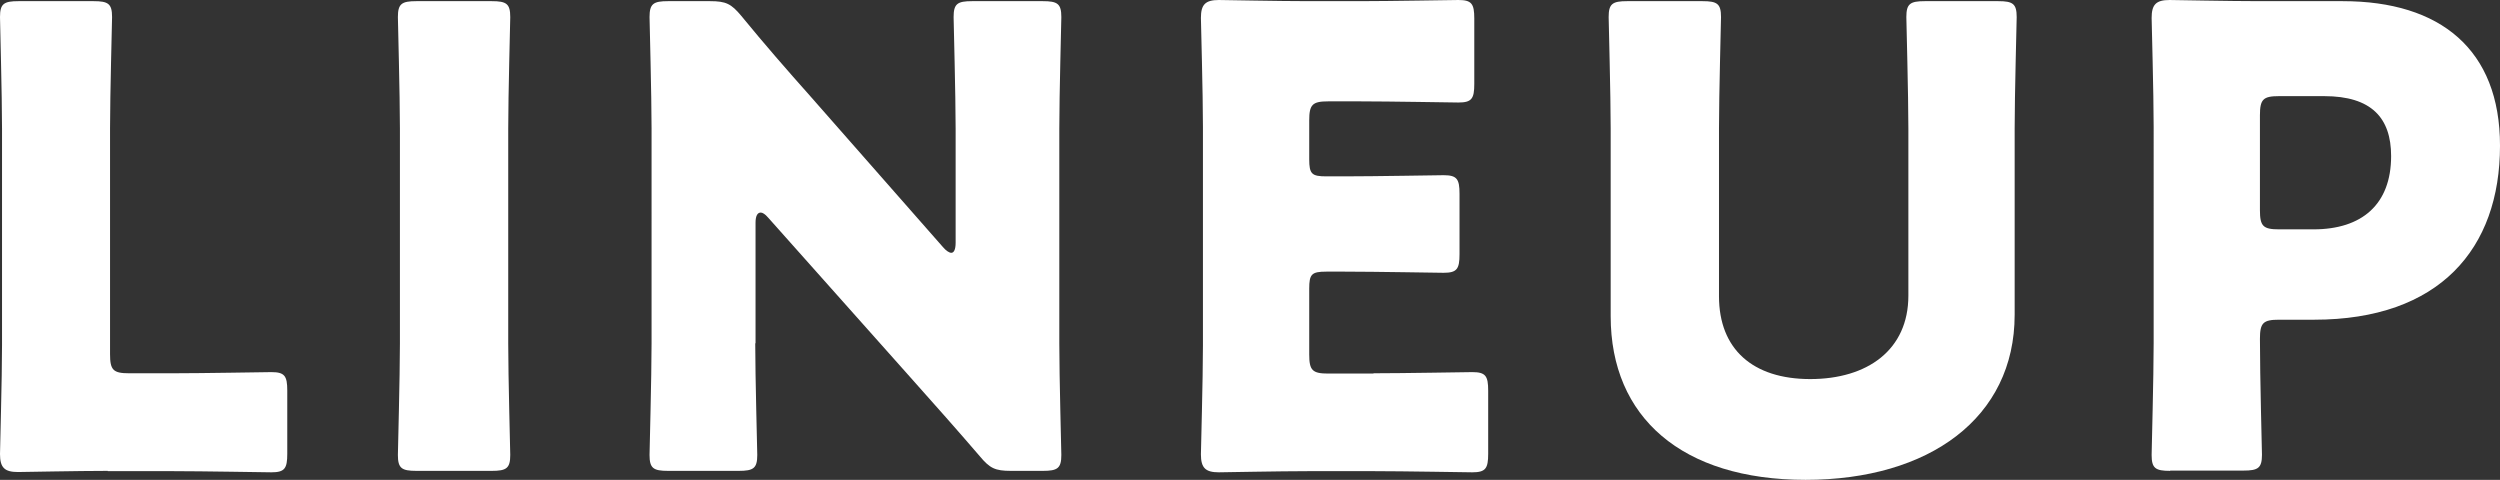
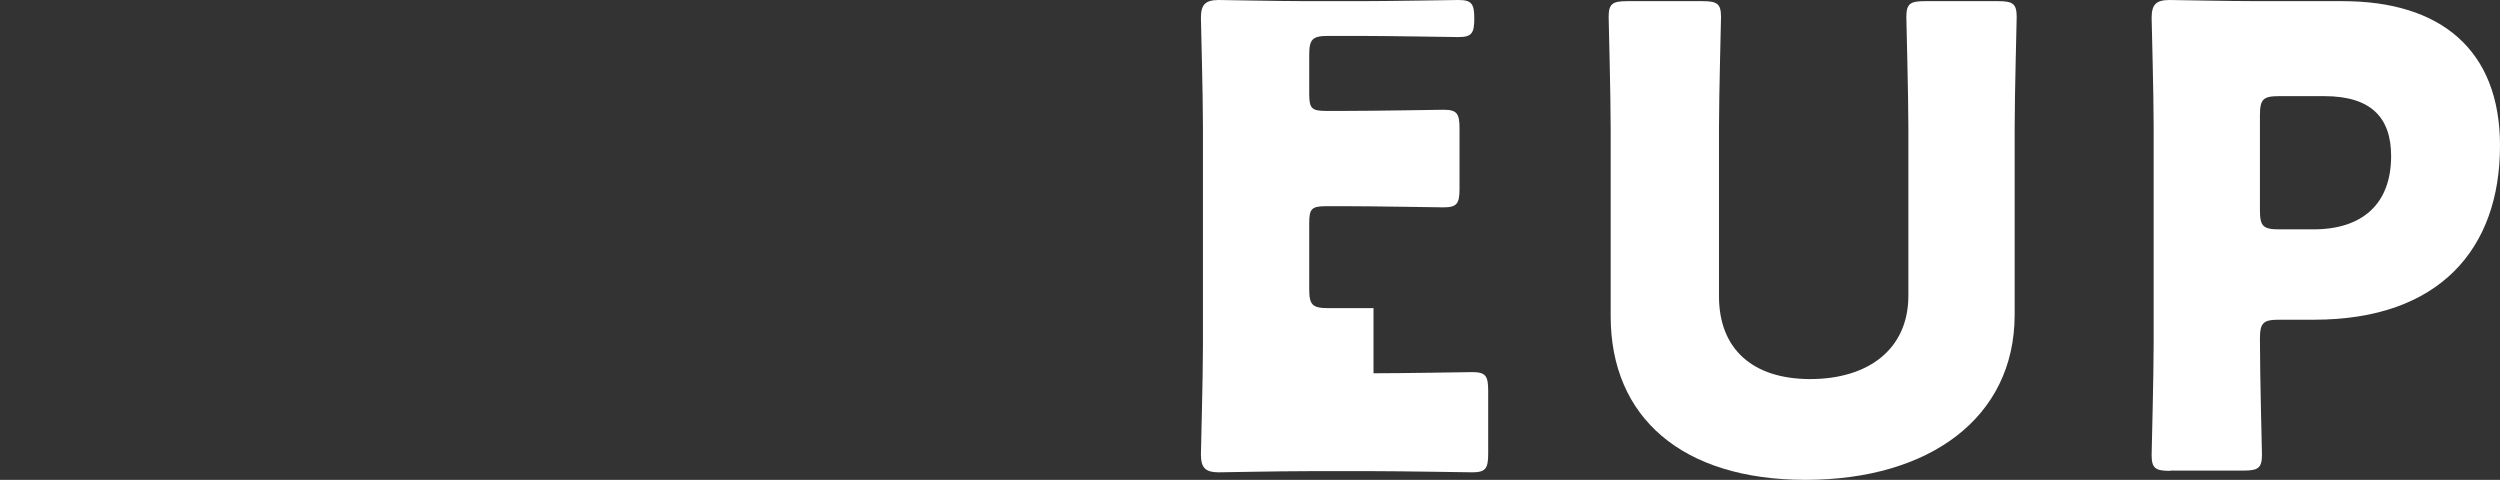
<svg xmlns="http://www.w3.org/2000/svg" id="a" viewBox="0 0 86.33 16.57">
  <rect x="0" y="0" width="86.33" height="16.57" fill="#333333" stroke="none" />
  <defs>
    <style>.b{fill:#fff;}</style>
  </defs>
-   <path class="b" d="M3.72,16.26c-1.01,0-2.95,.04-3.1,.04-.46,0-.62-.15-.62-.62,0-.15,.07-2.6,.07-3.76V4.44C.07,3.28,0,.75,0,.59,0,.13,.13,.04,.64,.04H3.23c.51,0,.64,.09,.64,.55,0,.15-.07,2.68-.07,3.85v7.79c0,.55,.11,.66,.66,.66h1.5c1.03,0,3.26-.04,3.41-.04,.46,0,.55,.13,.55,.64v2.18c0,.51-.09,.64-.55,.64-.15,0-2.38-.04-3.41-.04H3.72Z" />
-   <path class="b" d="M14.38,16.26c-.51,0-.64-.09-.64-.55,0-.15,.07-2.68,.07-3.85V4.44c0-1.17-.07-3.7-.07-3.85,0-.46,.13-.55,.64-.55h2.6c.51,0,.64,.09,.64,.55,0,.15-.07,2.68-.07,3.85v7.42c0,1.17,.07,3.7,.07,3.85,0,.46-.13,.55-.64,.55h-2.6Z" />
-   <path class="b" d="M26.08,11.86c0,1.17,.07,3.7,.07,3.85,0,.46-.13,.55-.64,.55h-2.44c-.51,0-.64-.09-.64-.55,0-.15,.07-2.68,.07-3.85V4.44c0-1.17-.07-3.7-.07-3.85,0-.46,.13-.55,.64-.55h1.45c.55,0,.73,.09,1.08,.51,.81,.99,1.58,1.87,2.38,2.77l4.58,5.21c.11,.13,.22,.2,.29,.2,.09,0,.15-.11,.15-.35v-3.94c0-1.17-.07-3.7-.07-3.85,0-.46,.13-.55,.64-.55h2.44c.51,0,.64,.09,.64,.55,0,.15-.07,2.68-.07,3.85v7.42c0,1.17,.07,3.7,.07,3.85,0,.46-.13,.55-.64,.55h-1.1c-.55,0-.73-.09-1.08-.51-.79-.92-1.52-1.74-2.42-2.75l-4.88-5.48c-.11-.13-.2-.18-.26-.18-.11,0-.18,.11-.18,.35v4.16Z" />
-   <path class="b" d="M47.43,12.89c1.03,0,3.26-.04,3.41-.04,.46,0,.55,.13,.55,.64v2.18c0,.51-.09,.64-.55,.64-.15,0-2.38-.04-3.41-.04h-2.24c-1.01,0-2.95,.04-3.1,.04-.46,0-.62-.15-.62-.62,0-.15,.07-2.6,.07-3.76V4.38c0-1.17-.07-3.61-.07-3.76,0-.46,.15-.62,.62-.62,.15,0,2.09,.04,3.1,.04h1.76c1.03,0,3.26-.04,3.41-.04,.46,0,.55,.13,.55,.64V2.9c0,.51-.09,.64-.55,.64-.15,0-2.38-.04-3.41-.04h-1.08c-.55,0-.66,.11-.66,.66v1.34c0,.51,.09,.59,.59,.59h.64c1.03,0,3.26-.04,3.41-.04,.46,0,.55,.13,.55,.64v2.09c0,.51-.09,.64-.55,.64-.15,0-2.38-.04-3.41-.04h-.64c-.51,0-.59,.09-.59,.59v2.27c0,.55,.11,.66,.66,.66h1.56Z" />
+   <path class="b" d="M47.43,12.89c1.03,0,3.26-.04,3.41-.04,.46,0,.55,.13,.55,.64v2.18c0,.51-.09,.64-.55,.64-.15,0-2.38-.04-3.41-.04h-2.24c-1.01,0-2.95,.04-3.1,.04-.46,0-.62-.15-.62-.62,0-.15,.07-2.6,.07-3.76V4.38c0-1.17-.07-3.61-.07-3.76,0-.46,.15-.62,.62-.62,.15,0,2.09,.04,3.1,.04h1.76c1.03,0,3.26-.04,3.41-.04,.46,0,.55,.13,.55,.64c0,.51-.09,.64-.55,.64-.15,0-2.38-.04-3.41-.04h-1.08c-.55,0-.66,.11-.66,.66v1.34c0,.51,.09,.59,.59,.59h.64c1.03,0,3.26-.04,3.41-.04,.46,0,.55,.13,.55,.64v2.09c0,.51-.09,.64-.55,.64-.15,0-2.38-.04-3.41-.04h-.64c-.51,0-.59,.09-.59,.59v2.27c0,.55,.11,.66,.66,.66h1.56Z" />
  <path class="b" d="M69.57,10.87c0,3.56-2.95,5.7-7.22,5.7s-6.73-2.16-6.73-5.65V4.44c0-1.17-.07-3.7-.07-3.85,0-.46,.13-.55,.64-.55h2.6c.51,0,.64,.09,.64,.55,0,.15-.07,2.68-.07,3.85v5.79c0,1.83,1.17,2.86,3.15,2.86s3.39-1.01,3.39-2.88V4.44c0-1.17-.07-3.7-.07-3.85,0-.46,.13-.55,.64-.55h2.53c.51,0,.64,.09,.64,.55,0,.15-.07,2.68-.07,3.85v6.42Z" />
  <path class="b" d="M74.94,16.26c-.51,0-.64-.09-.64-.55,0-.15,.07-2.68,.07-3.85V4.38c0-1.17-.07-3.61-.07-3.76,0-.46,.15-.62,.62-.62,.15,0,2.09,.04,3.1,.04h2.88c3.37,0,5.43,1.67,5.43,4.99,0,3.56-2.09,6.01-6.42,6.01h-1.21c-.55,0-.66,.11-.66,.66,0,1.34,.07,3.85,.07,4,0,.46-.13,.55-.64,.55h-2.53Zm3.1-9c0,.55,.11,.66,.66,.66h1.19c1.67,0,2.68-.86,2.68-2.53,0-1.32-.68-2.07-2.31-2.07h-1.56c-.55,0-.66,.11-.66,.66v3.28Z" />
</svg>